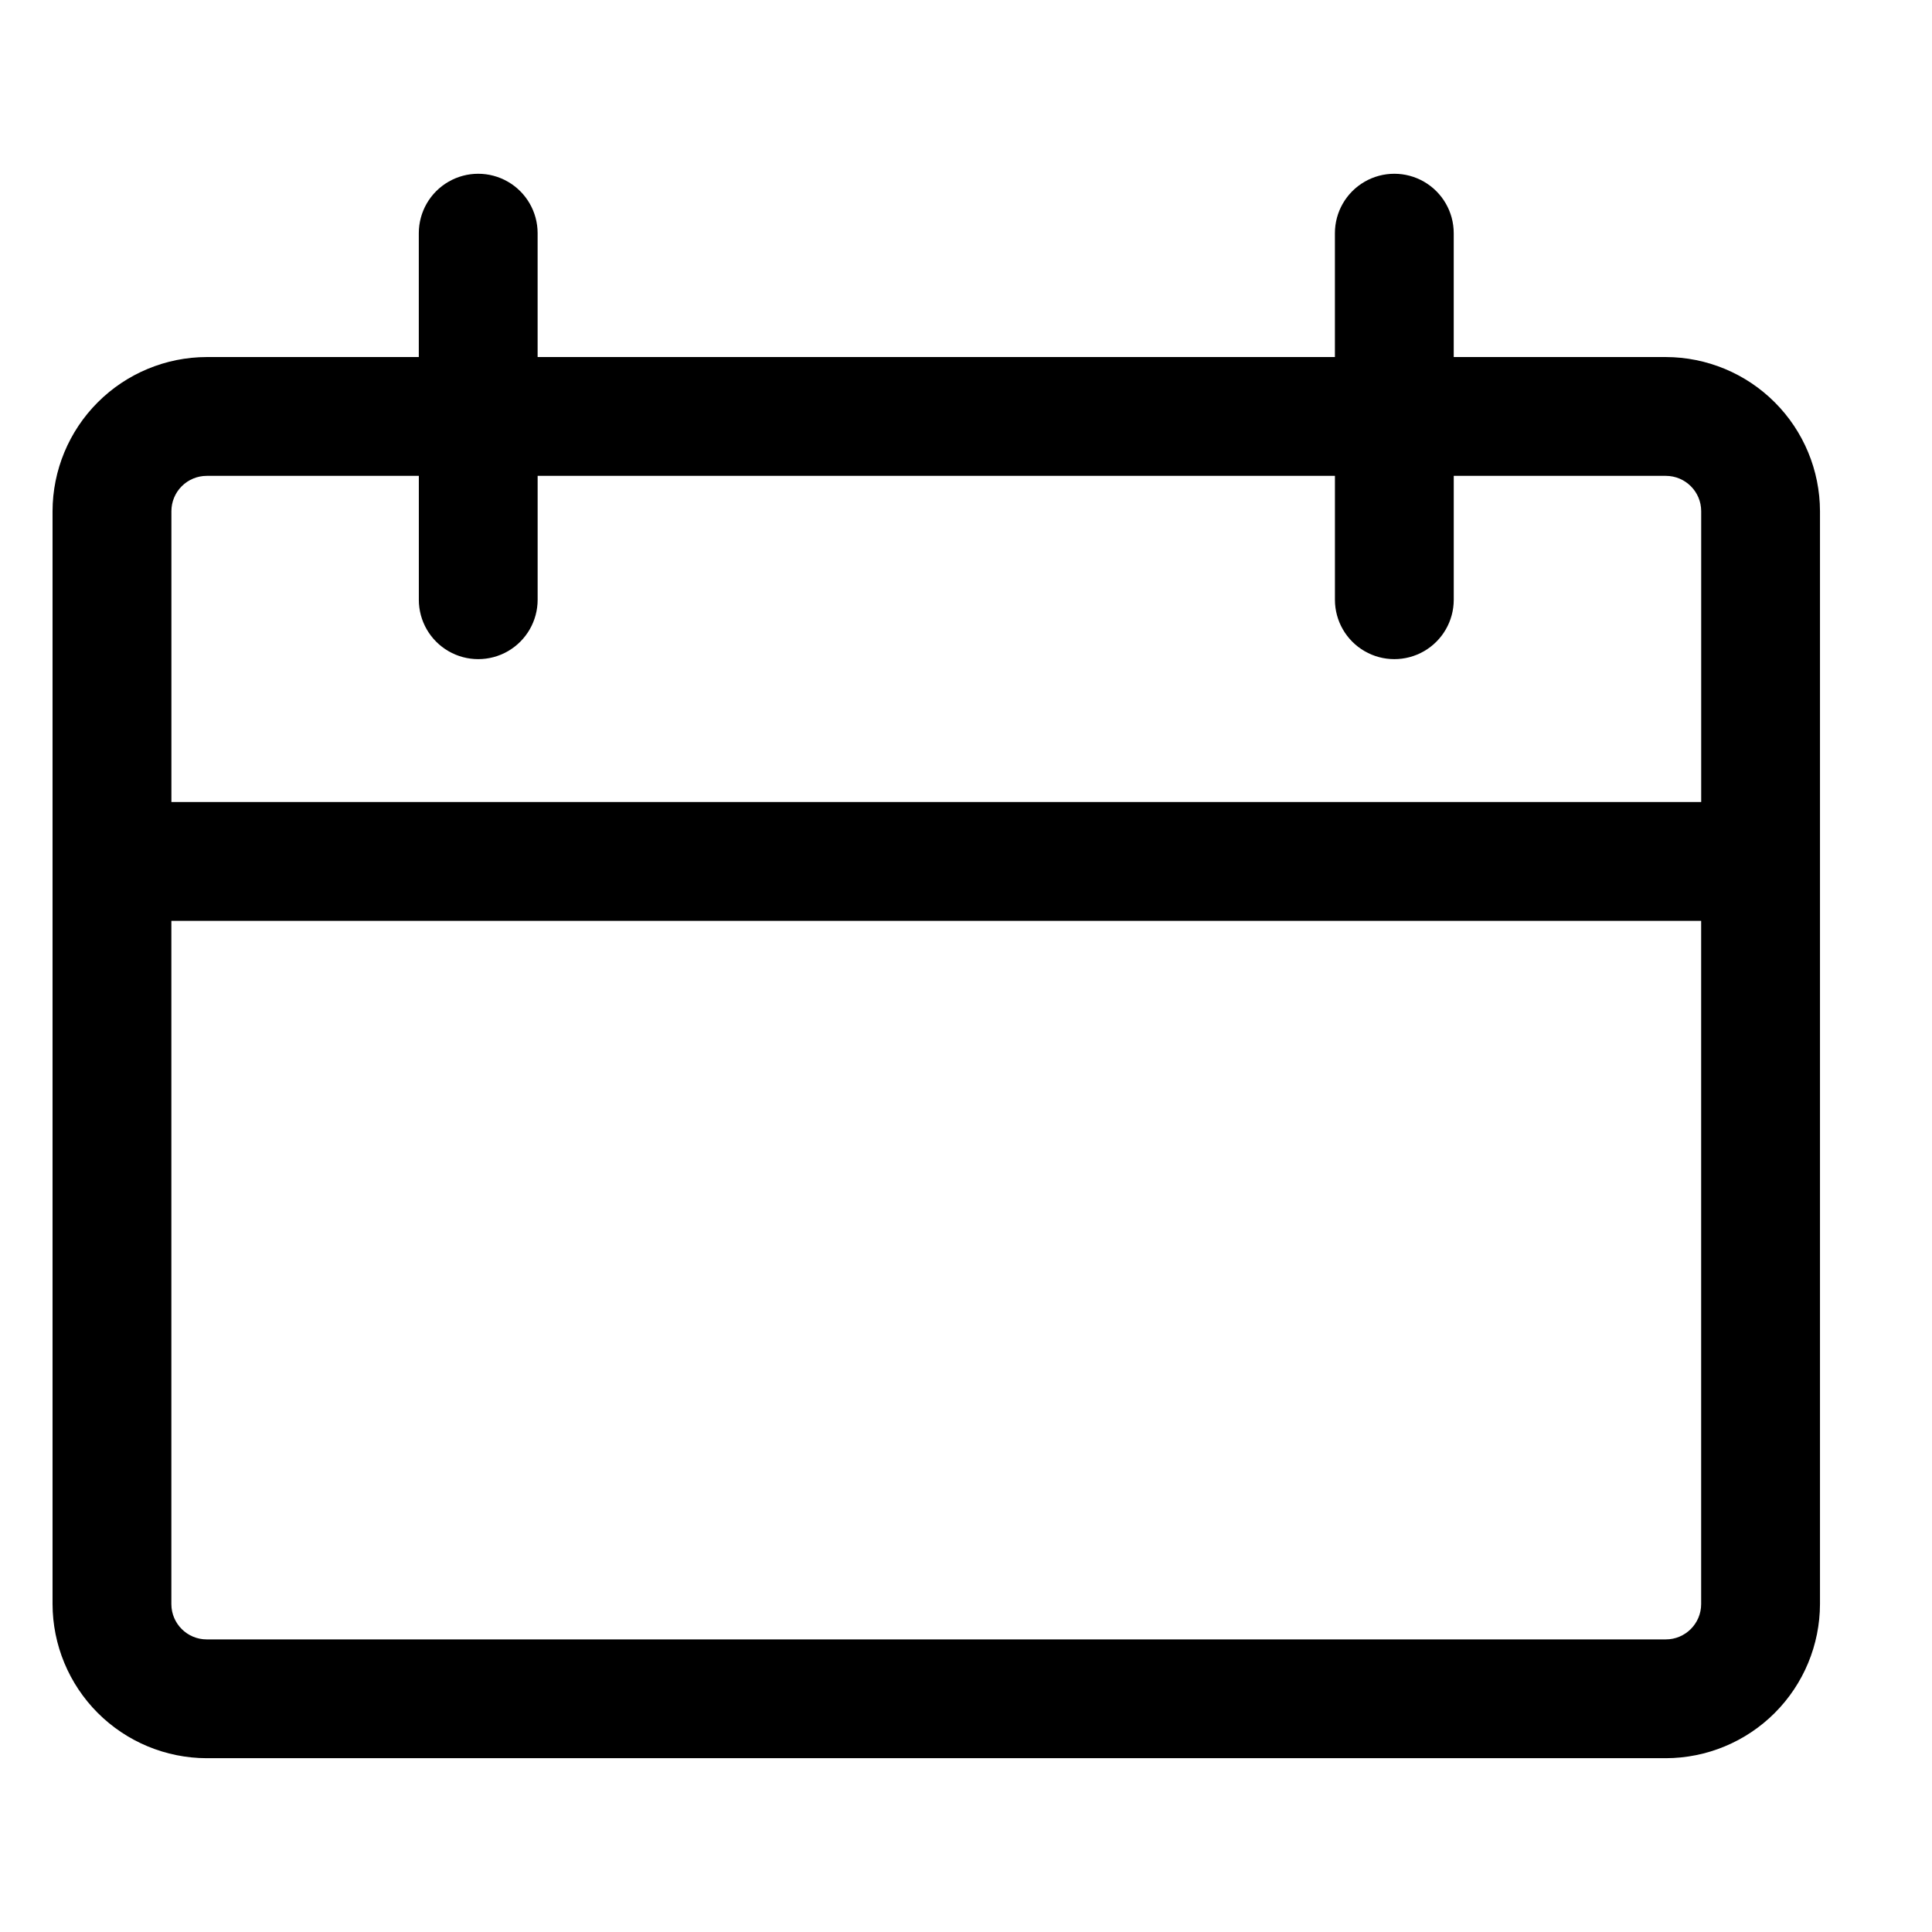
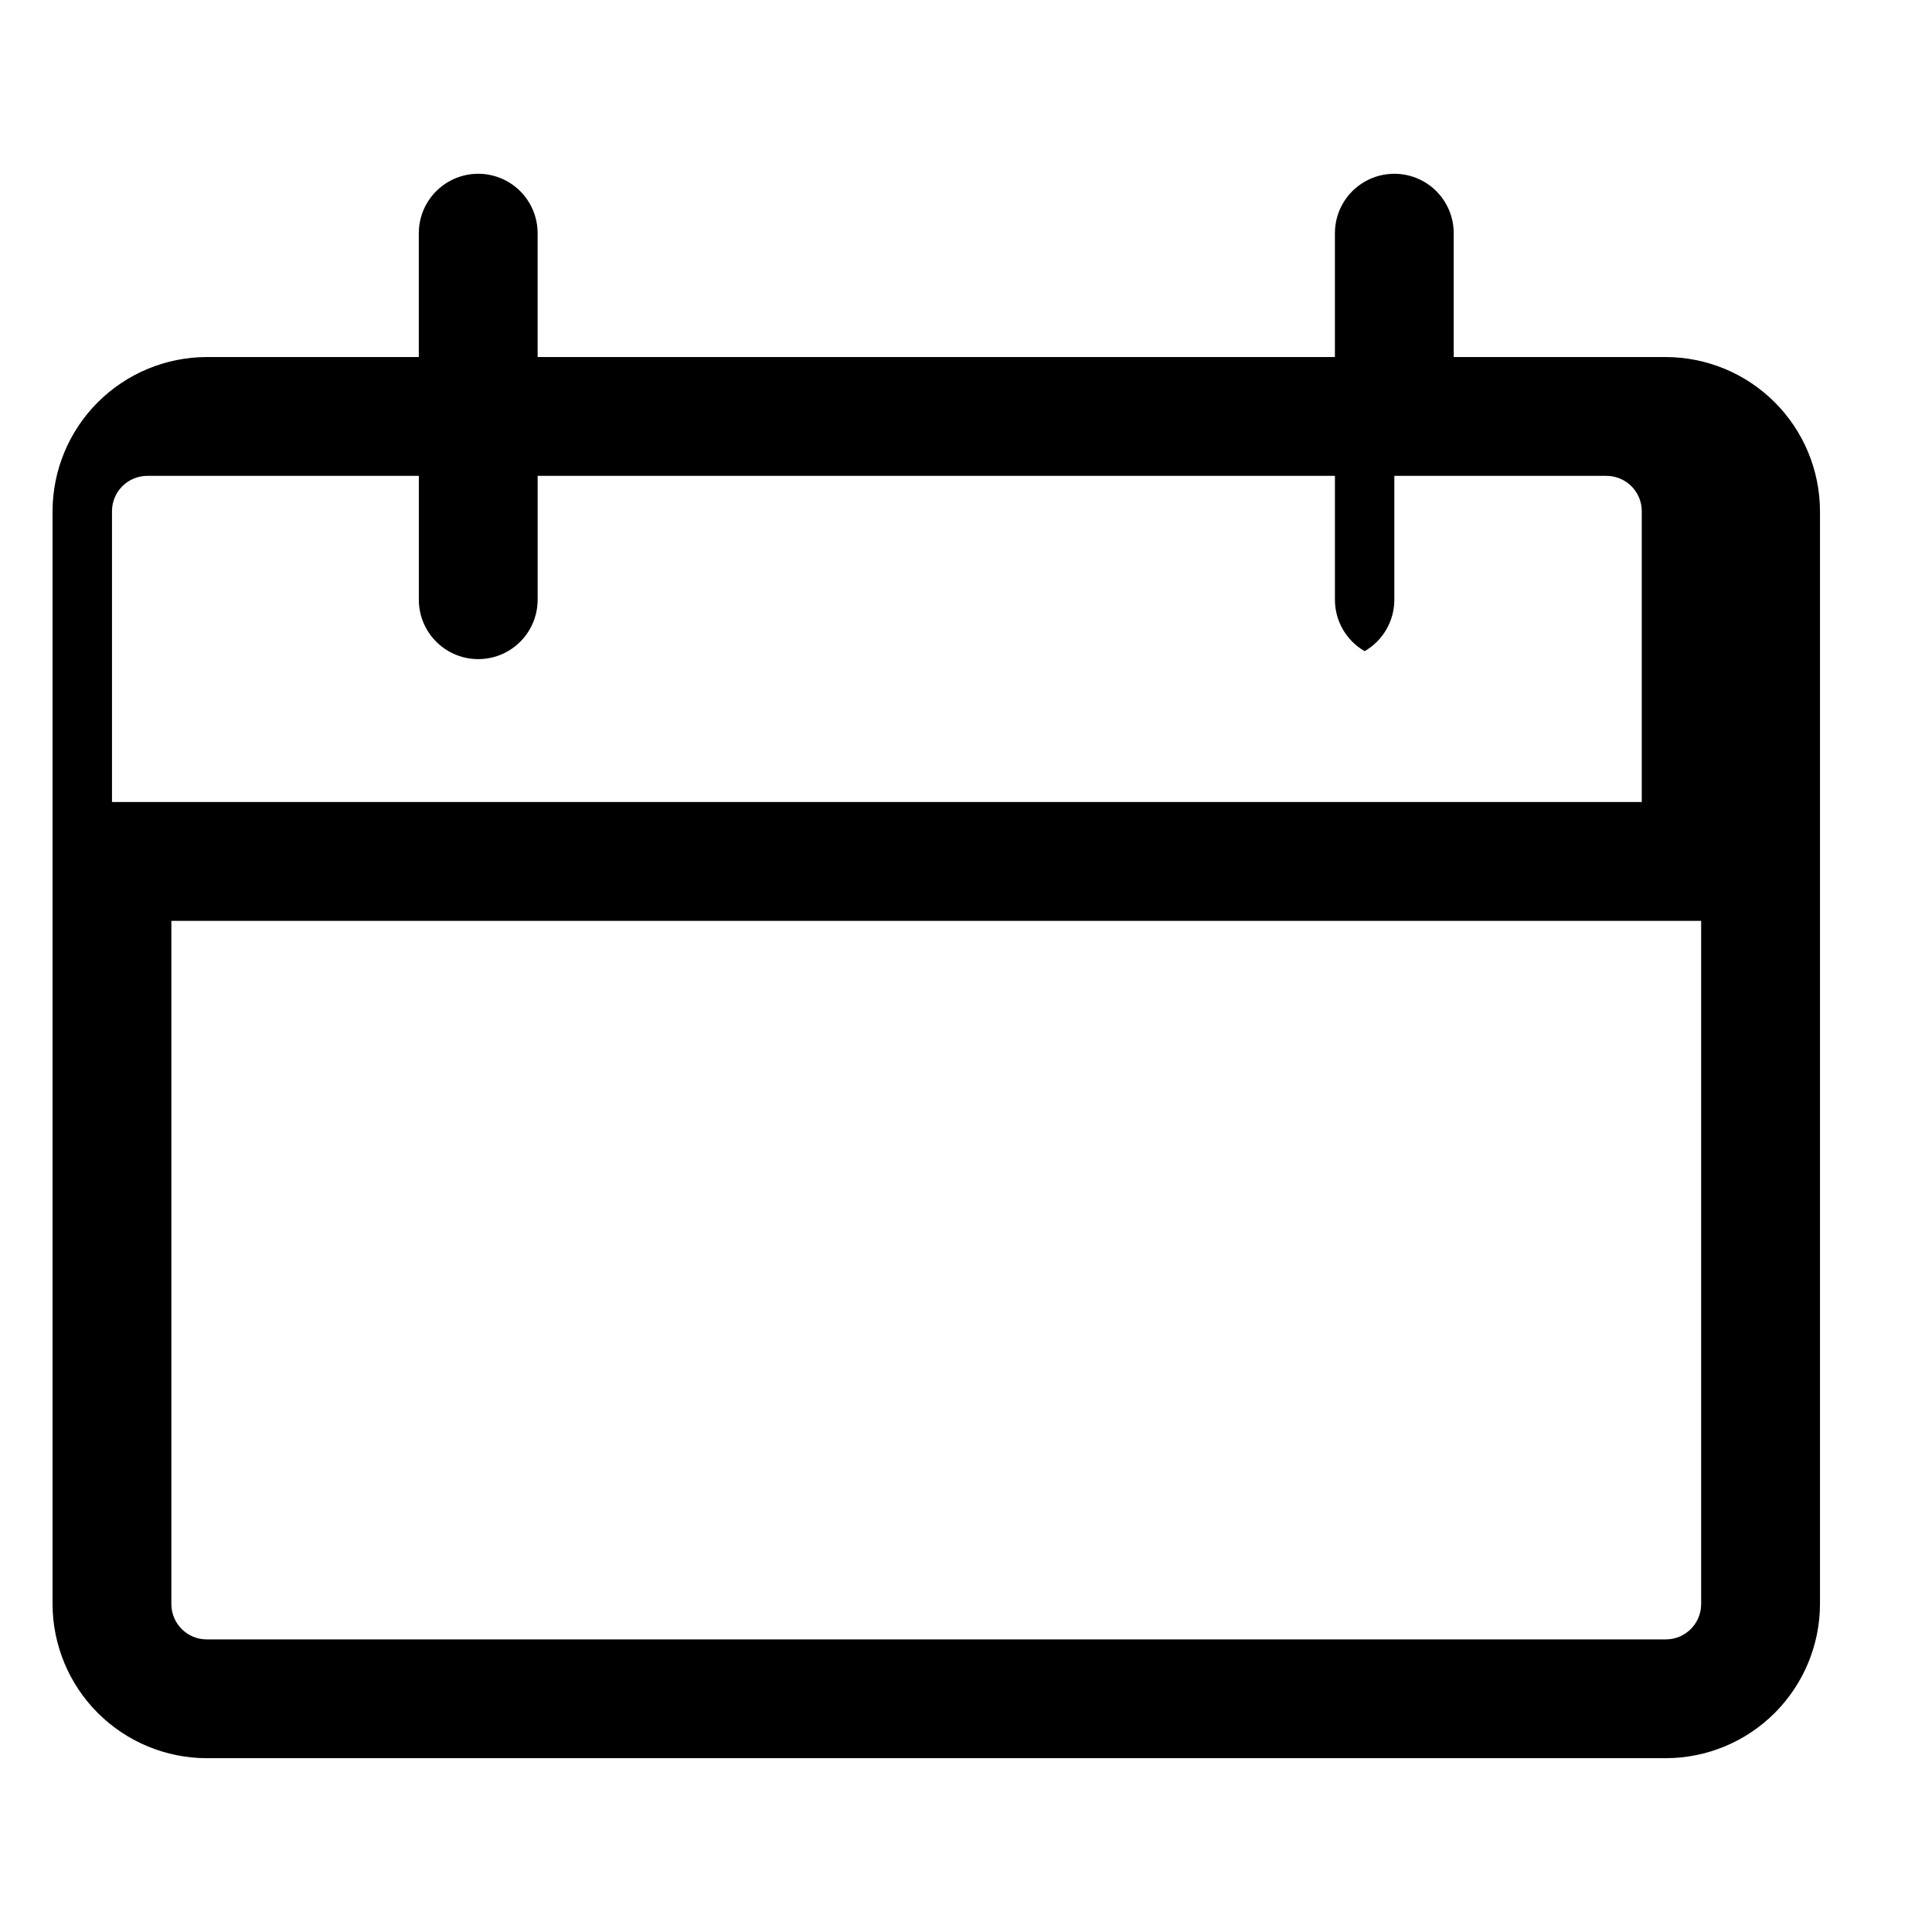
<svg xmlns="http://www.w3.org/2000/svg" fill="#000000" width="800px" height="800px" version="1.1" viewBox="144 144 512 512">
-   <path d="m585.46 238.62h-56.207v-32.824c0-5.625-3-10.824-7.871-13.637-4.871-2.812-10.875-2.812-15.746 0s-7.871 8.012-7.871 13.637v32.824h-211.29v-32.824c0-5.625-3-10.824-7.871-13.637-4.871-2.812-10.875-2.812-15.746 0-4.871 2.812-7.871 8.012-7.871 13.637v32.824h-56.207c-10.828 0.023-21.207 4.332-28.867 11.992-7.656 7.656-11.969 18.035-11.988 28.863v289.61c0.02 10.828 4.332 21.207 11.988 28.867 7.66 7.656 18.039 11.969 28.867 11.988h386.68c10.828-0.02 21.207-4.332 28.863-11.988 7.66-7.66 11.969-18.039 11.992-28.867v-289.61c-0.023-10.828-4.332-21.207-11.992-28.863-7.656-7.66-18.035-11.969-28.863-11.992zm-386.67 31.488h56.207v32.828h-0.004c0 5.625 3 10.82 7.871 13.633 4.871 2.812 10.875 2.812 15.746 0 4.871-2.812 7.871-8.008 7.871-13.633v-32.828h211.29v32.828c0 5.625 3 10.82 7.871 13.633s10.875 2.812 15.746 0c4.871-2.812 7.871-8.008 7.871-13.633v-32.828h56.207c5.172 0 9.367 4.195 9.367 9.367v77.066l-405.41 0.004v-77.07c0-2.484 0.988-4.867 2.742-6.621 1.758-1.758 4.141-2.746 6.625-2.746zm386.67 308.35h-386.68c-5.172 0-9.367-4.195-9.367-9.367v-181.05h405.41v181.05c0 5.172-4.195 9.367-9.367 9.367z" />
+   <path d="m585.46 238.62h-56.207v-32.824c0-5.625-3-10.824-7.871-13.637-4.871-2.812-10.875-2.812-15.746 0s-7.871 8.012-7.871 13.637v32.824h-211.29v-32.824c0-5.625-3-10.824-7.871-13.637-4.871-2.812-10.875-2.812-15.746 0-4.871 2.812-7.871 8.012-7.871 13.637v32.824h-56.207c-10.828 0.023-21.207 4.332-28.867 11.992-7.656 7.656-11.969 18.035-11.988 28.863v289.61c0.02 10.828 4.332 21.207 11.988 28.867 7.66 7.656 18.039 11.969 28.867 11.988h386.68c10.828-0.02 21.207-4.332 28.863-11.988 7.66-7.66 11.969-18.039 11.992-28.867v-289.61c-0.023-10.828-4.332-21.207-11.992-28.863-7.656-7.66-18.035-11.969-28.863-11.992zm-386.67 31.488h56.207v32.828h-0.004c0 5.625 3 10.82 7.871 13.633 4.871 2.812 10.875 2.812 15.746 0 4.871-2.812 7.871-8.008 7.871-13.633v-32.828h211.29v32.828c0 5.625 3 10.82 7.871 13.633c4.871-2.812 7.871-8.008 7.871-13.633v-32.828h56.207c5.172 0 9.367 4.195 9.367 9.367v77.066l-405.41 0.004v-77.07c0-2.484 0.988-4.867 2.742-6.621 1.758-1.758 4.141-2.746 6.625-2.746zm386.67 308.35h-386.68c-5.172 0-9.367-4.195-9.367-9.367v-181.05h405.41v181.05c0 5.172-4.195 9.367-9.367 9.367z" />
</svg>